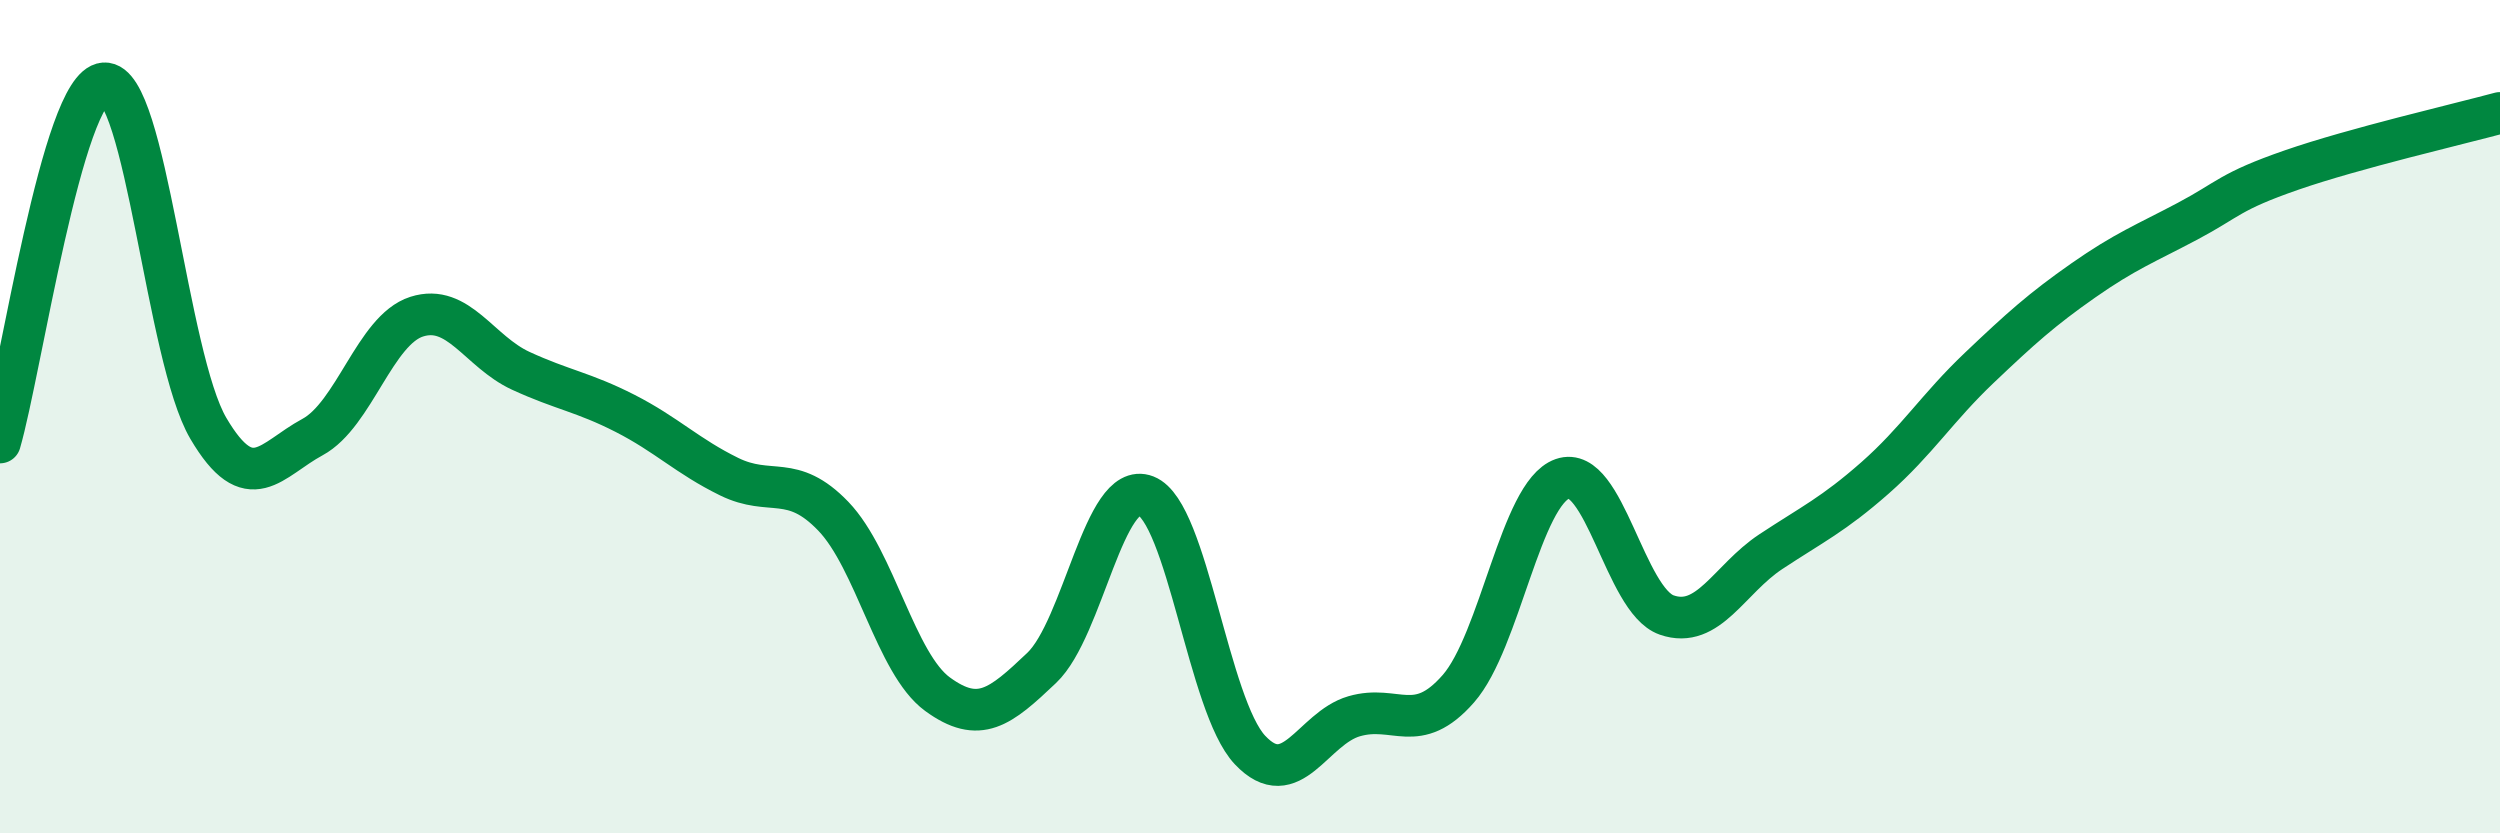
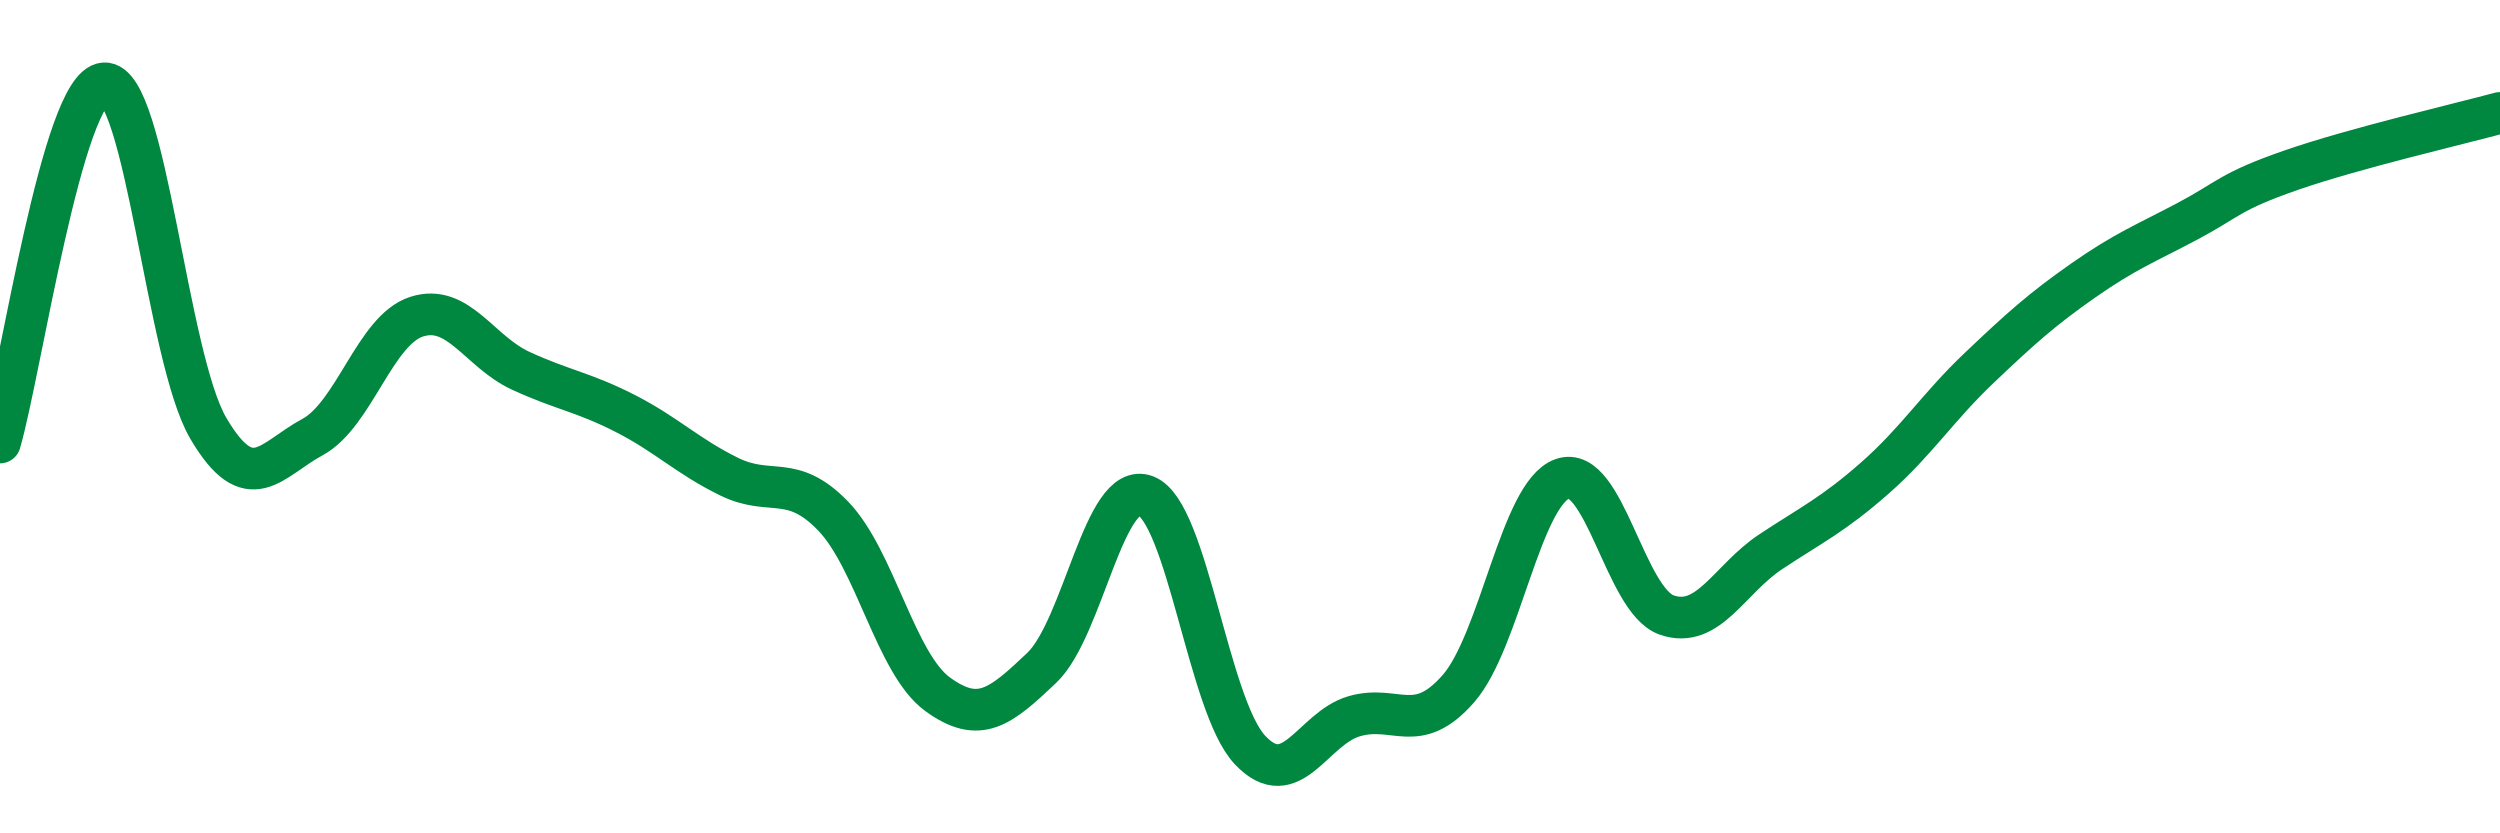
<svg xmlns="http://www.w3.org/2000/svg" width="60" height="20" viewBox="0 0 60 20">
-   <path d="M 0,10.62 C 0.5,8.9 1.5,2.07 2.5,2 C 3.5,1.93 4,8.58 5,10.28 C 6,11.98 6.5,11.03 7.5,10.49 C 8.5,9.95 9,7.92 10,7.6 C 11,7.28 11.5,8.44 12.5,8.9 C 13.5,9.36 14,9.41 15,9.92 C 16,10.43 16.5,10.95 17.5,11.44 C 18.5,11.93 19,11.35 20,12.39 C 21,13.43 21.5,15.93 22.5,16.66 C 23.5,17.39 24,16.98 25,16.03 C 26,15.08 26.5,11.51 27.5,11.9 C 28.5,12.29 29,16.94 30,18 C 31,19.06 31.5,17.48 32.5,17.19 C 33.5,16.9 34,17.67 35,16.53 C 36,15.39 36.5,11.84 37.5,11.49 C 38.5,11.14 39,14.41 40,14.76 C 41,15.11 41.5,13.9 42.5,13.24 C 43.5,12.58 44,12.35 45,11.47 C 46,10.59 46.5,9.78 47.5,8.83 C 48.5,7.88 49,7.43 50,6.73 C 51,6.03 51.5,5.84 52.5,5.31 C 53.5,4.78 53.5,4.6 55,4.08 C 56.5,3.56 59,2.98 60,2.71L60 20L0 20Z" fill="#008740" opacity="0.1" stroke-linecap="round" stroke-linejoin="round" />
  <path d="M 0,10.62 C 0.5,8.9 1.5,2.07 2.5,2 C 3.5,1.93 4,8.58 5,10.28 C 6,11.98 6.5,11.03 7.5,10.49 C 8.5,9.95 9,7.92 10,7.6 C 11,7.28 11.5,8.44 12.5,8.9 C 13.5,9.36 14,9.41 15,9.92 C 16,10.43 16.5,10.95 17.5,11.44 C 18.5,11.93 19,11.35 20,12.39 C 21,13.43 21.5,15.93 22.5,16.66 C 23.5,17.39 24,16.98 25,16.03 C 26,15.08 26.5,11.51 27.5,11.9 C 28.5,12.29 29,16.94 30,18 C 31,19.06 31.5,17.48 32.5,17.19 C 33.5,16.9 34,17.67 35,16.53 C 36,15.39 36.5,11.84 37.5,11.49 C 38.5,11.14 39,14.41 40,14.76 C 41,15.11 41.5,13.9 42.5,13.24 C 43.5,12.58 44,12.35 45,11.47 C 46,10.59 46.5,9.78 47.5,8.83 C 48.5,7.88 49,7.43 50,6.73 C 51,6.03 51.5,5.84 52.5,5.31 C 53.5,4.78 53.5,4.6 55,4.08 C 56.5,3.56 59,2.98 60,2.71" stroke="#008740" stroke-width="1" fill="none" stroke-linecap="round" stroke-linejoin="round" />
</svg>